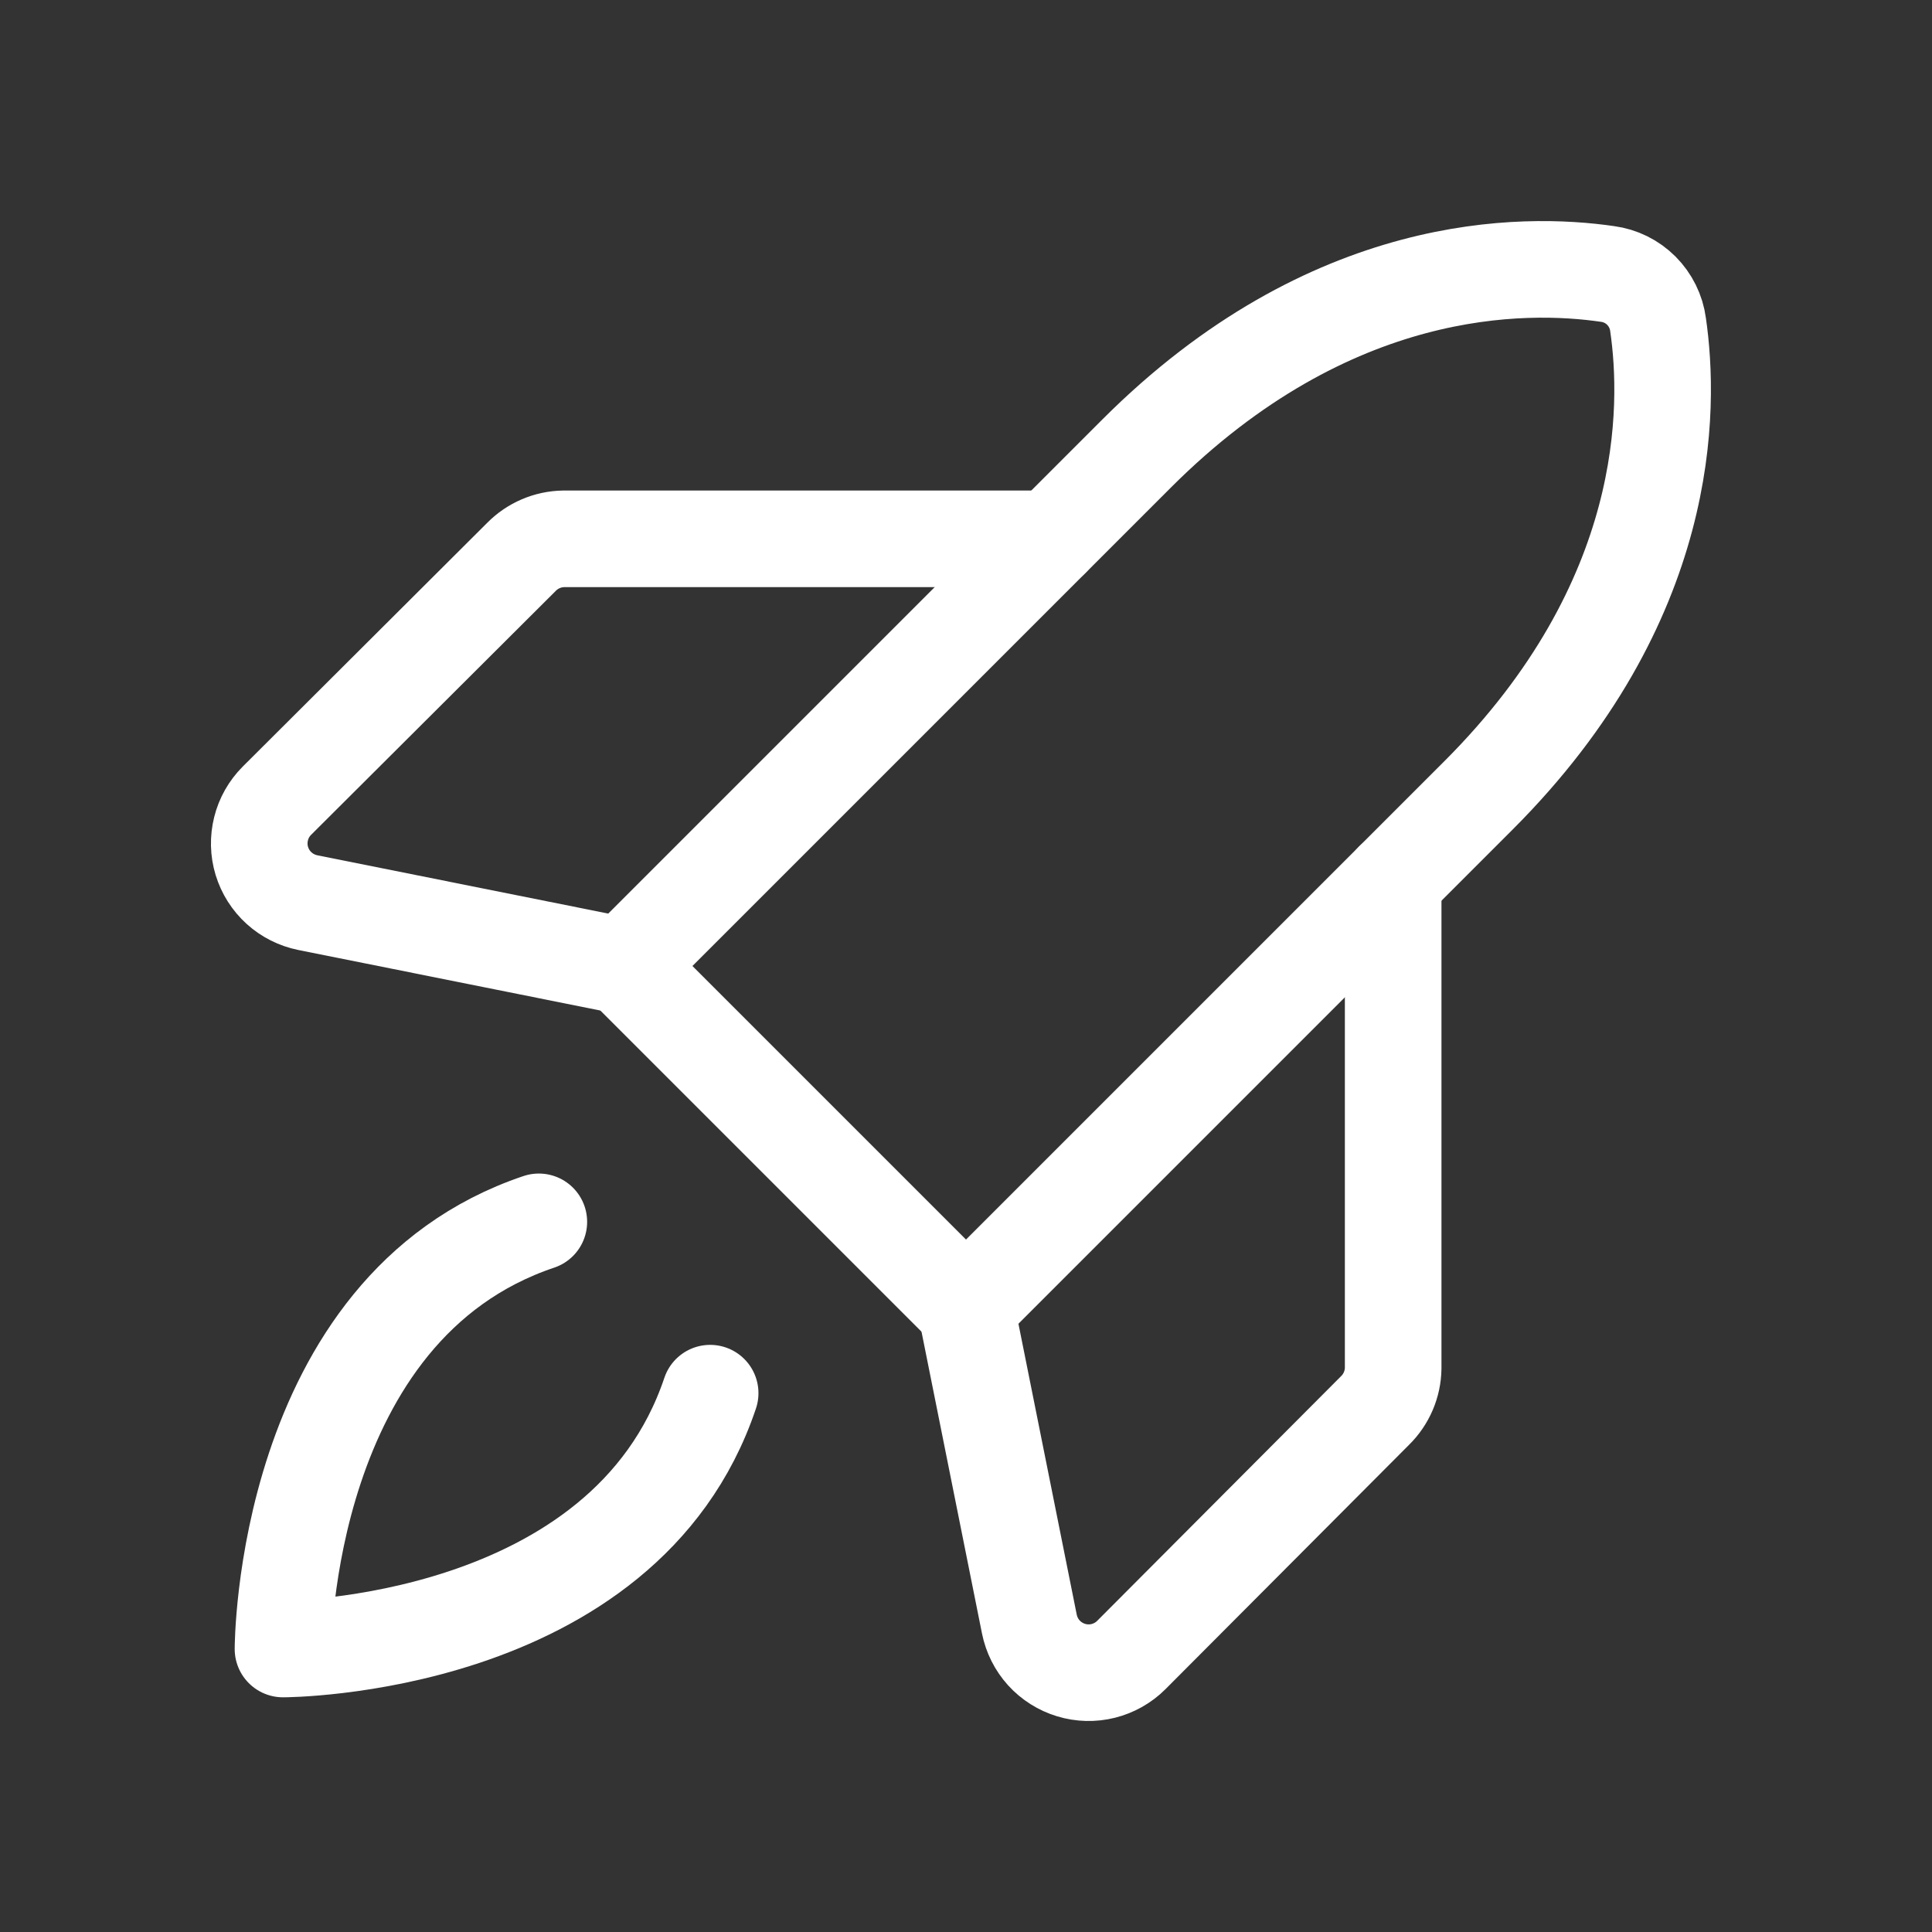
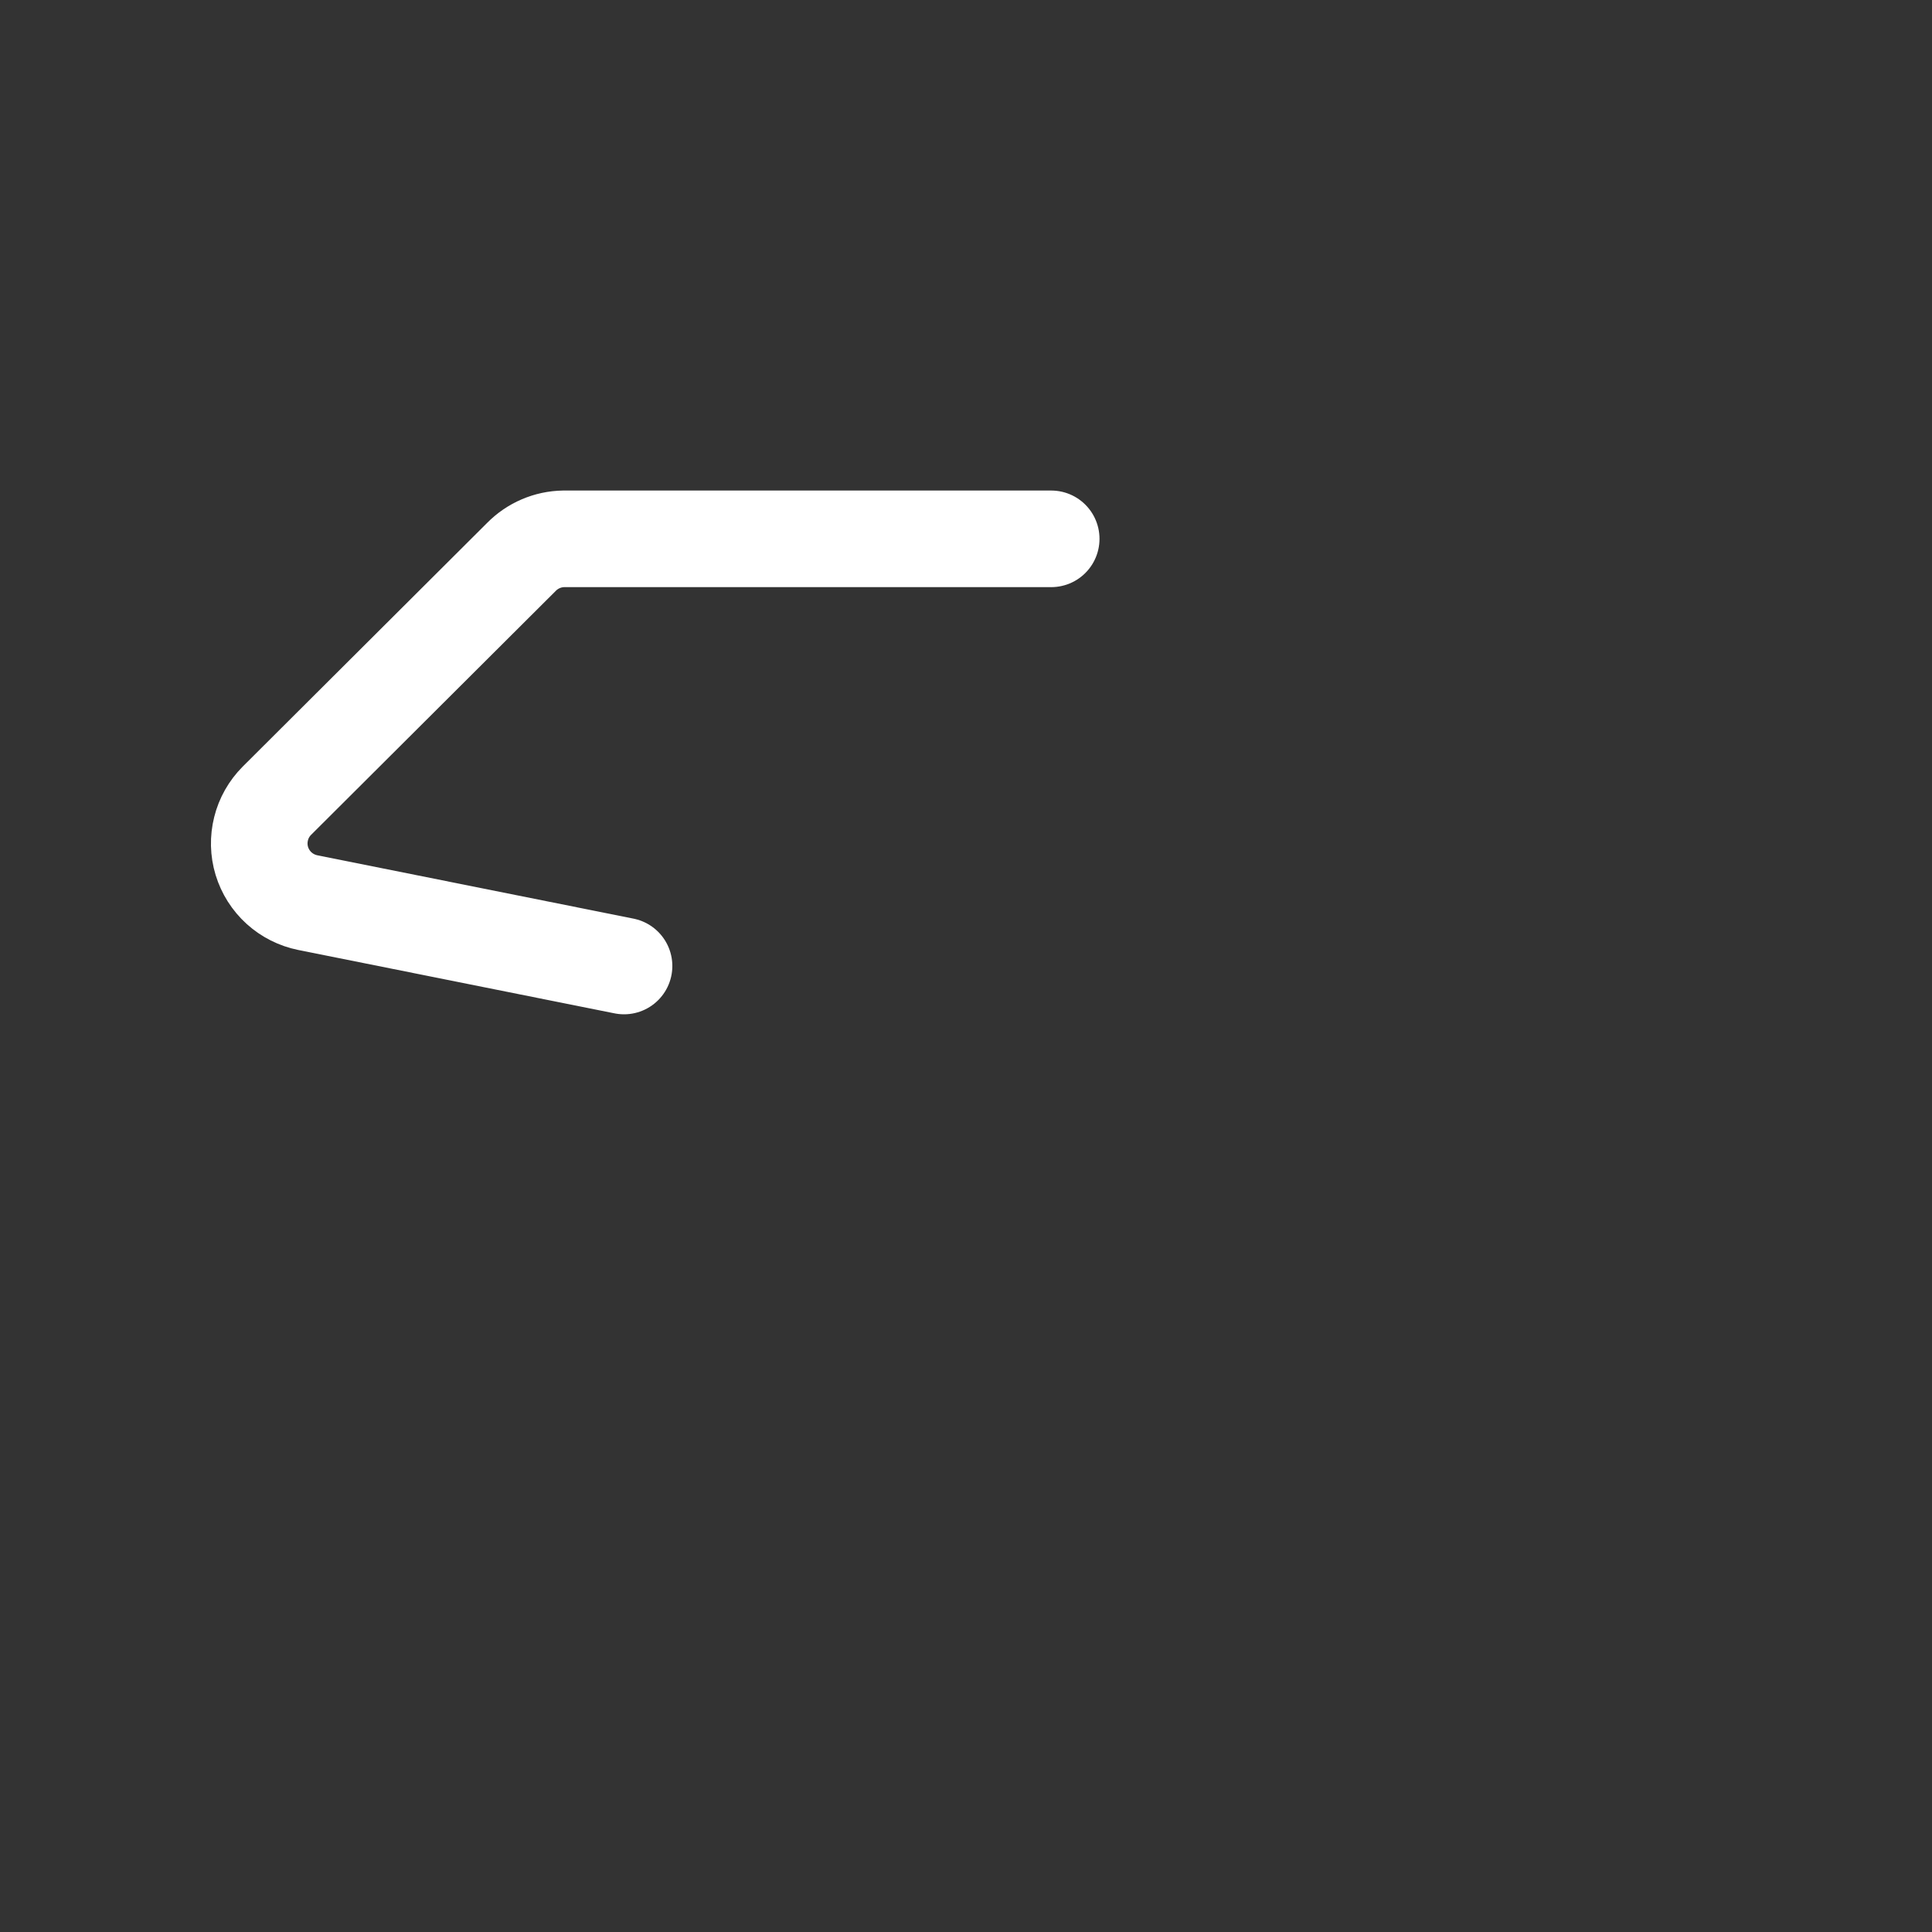
<svg xmlns="http://www.w3.org/2000/svg" width="40" height="40" viewBox="0 0 40 40" fill="none">
  <rect x="0" y="0" width="40" height="40" fill="#333333" stroke="none" />
-   <path d="M14.703 28.844C12.922 34.141 5.859 34.141 5.859 34.141C5.859 34.141 5.859 27.078 11.156 25.297" stroke="white" stroke-width="2" stroke-linecap="round" stroke-linejoin="round" />
-   <path d="M30.609 16.469L20 27.078L12.922 20L23.531 9.391C27.547 5.375 31.562 5.422 33.281 5.672C33.547 5.707 33.793 5.829 33.982 6.018C34.171 6.208 34.293 6.454 34.328 6.719C34.578 8.438 34.625 12.453 30.609 16.469Z" stroke="white" stroke-width="2" stroke-linecap="round" stroke-linejoin="round" />
-   <path d="M28.844 18.234V28.328C28.839 28.658 28.704 28.972 28.469 29.203L23.422 34.266C23.262 34.426 23.061 34.539 22.842 34.594C22.622 34.649 22.392 34.643 22.175 34.577C21.959 34.511 21.764 34.388 21.612 34.221C21.46 34.053 21.357 33.847 21.312 33.625L20 27.078" stroke="white" stroke-width="2" stroke-linecap="round" stroke-linejoin="round" />
  <path d="M21.764 11.156H11.67C11.341 11.161 11.026 11.296 10.795 11.531L5.733 16.578C5.573 16.738 5.459 16.939 5.405 17.158C5.35 17.378 5.355 17.608 5.421 17.825C5.487 18.041 5.61 18.236 5.778 18.388C5.946 18.54 6.151 18.643 6.373 18.688L12.92 20" stroke="white" stroke-width="2" stroke-linecap="round" stroke-linejoin="round" />
</svg>